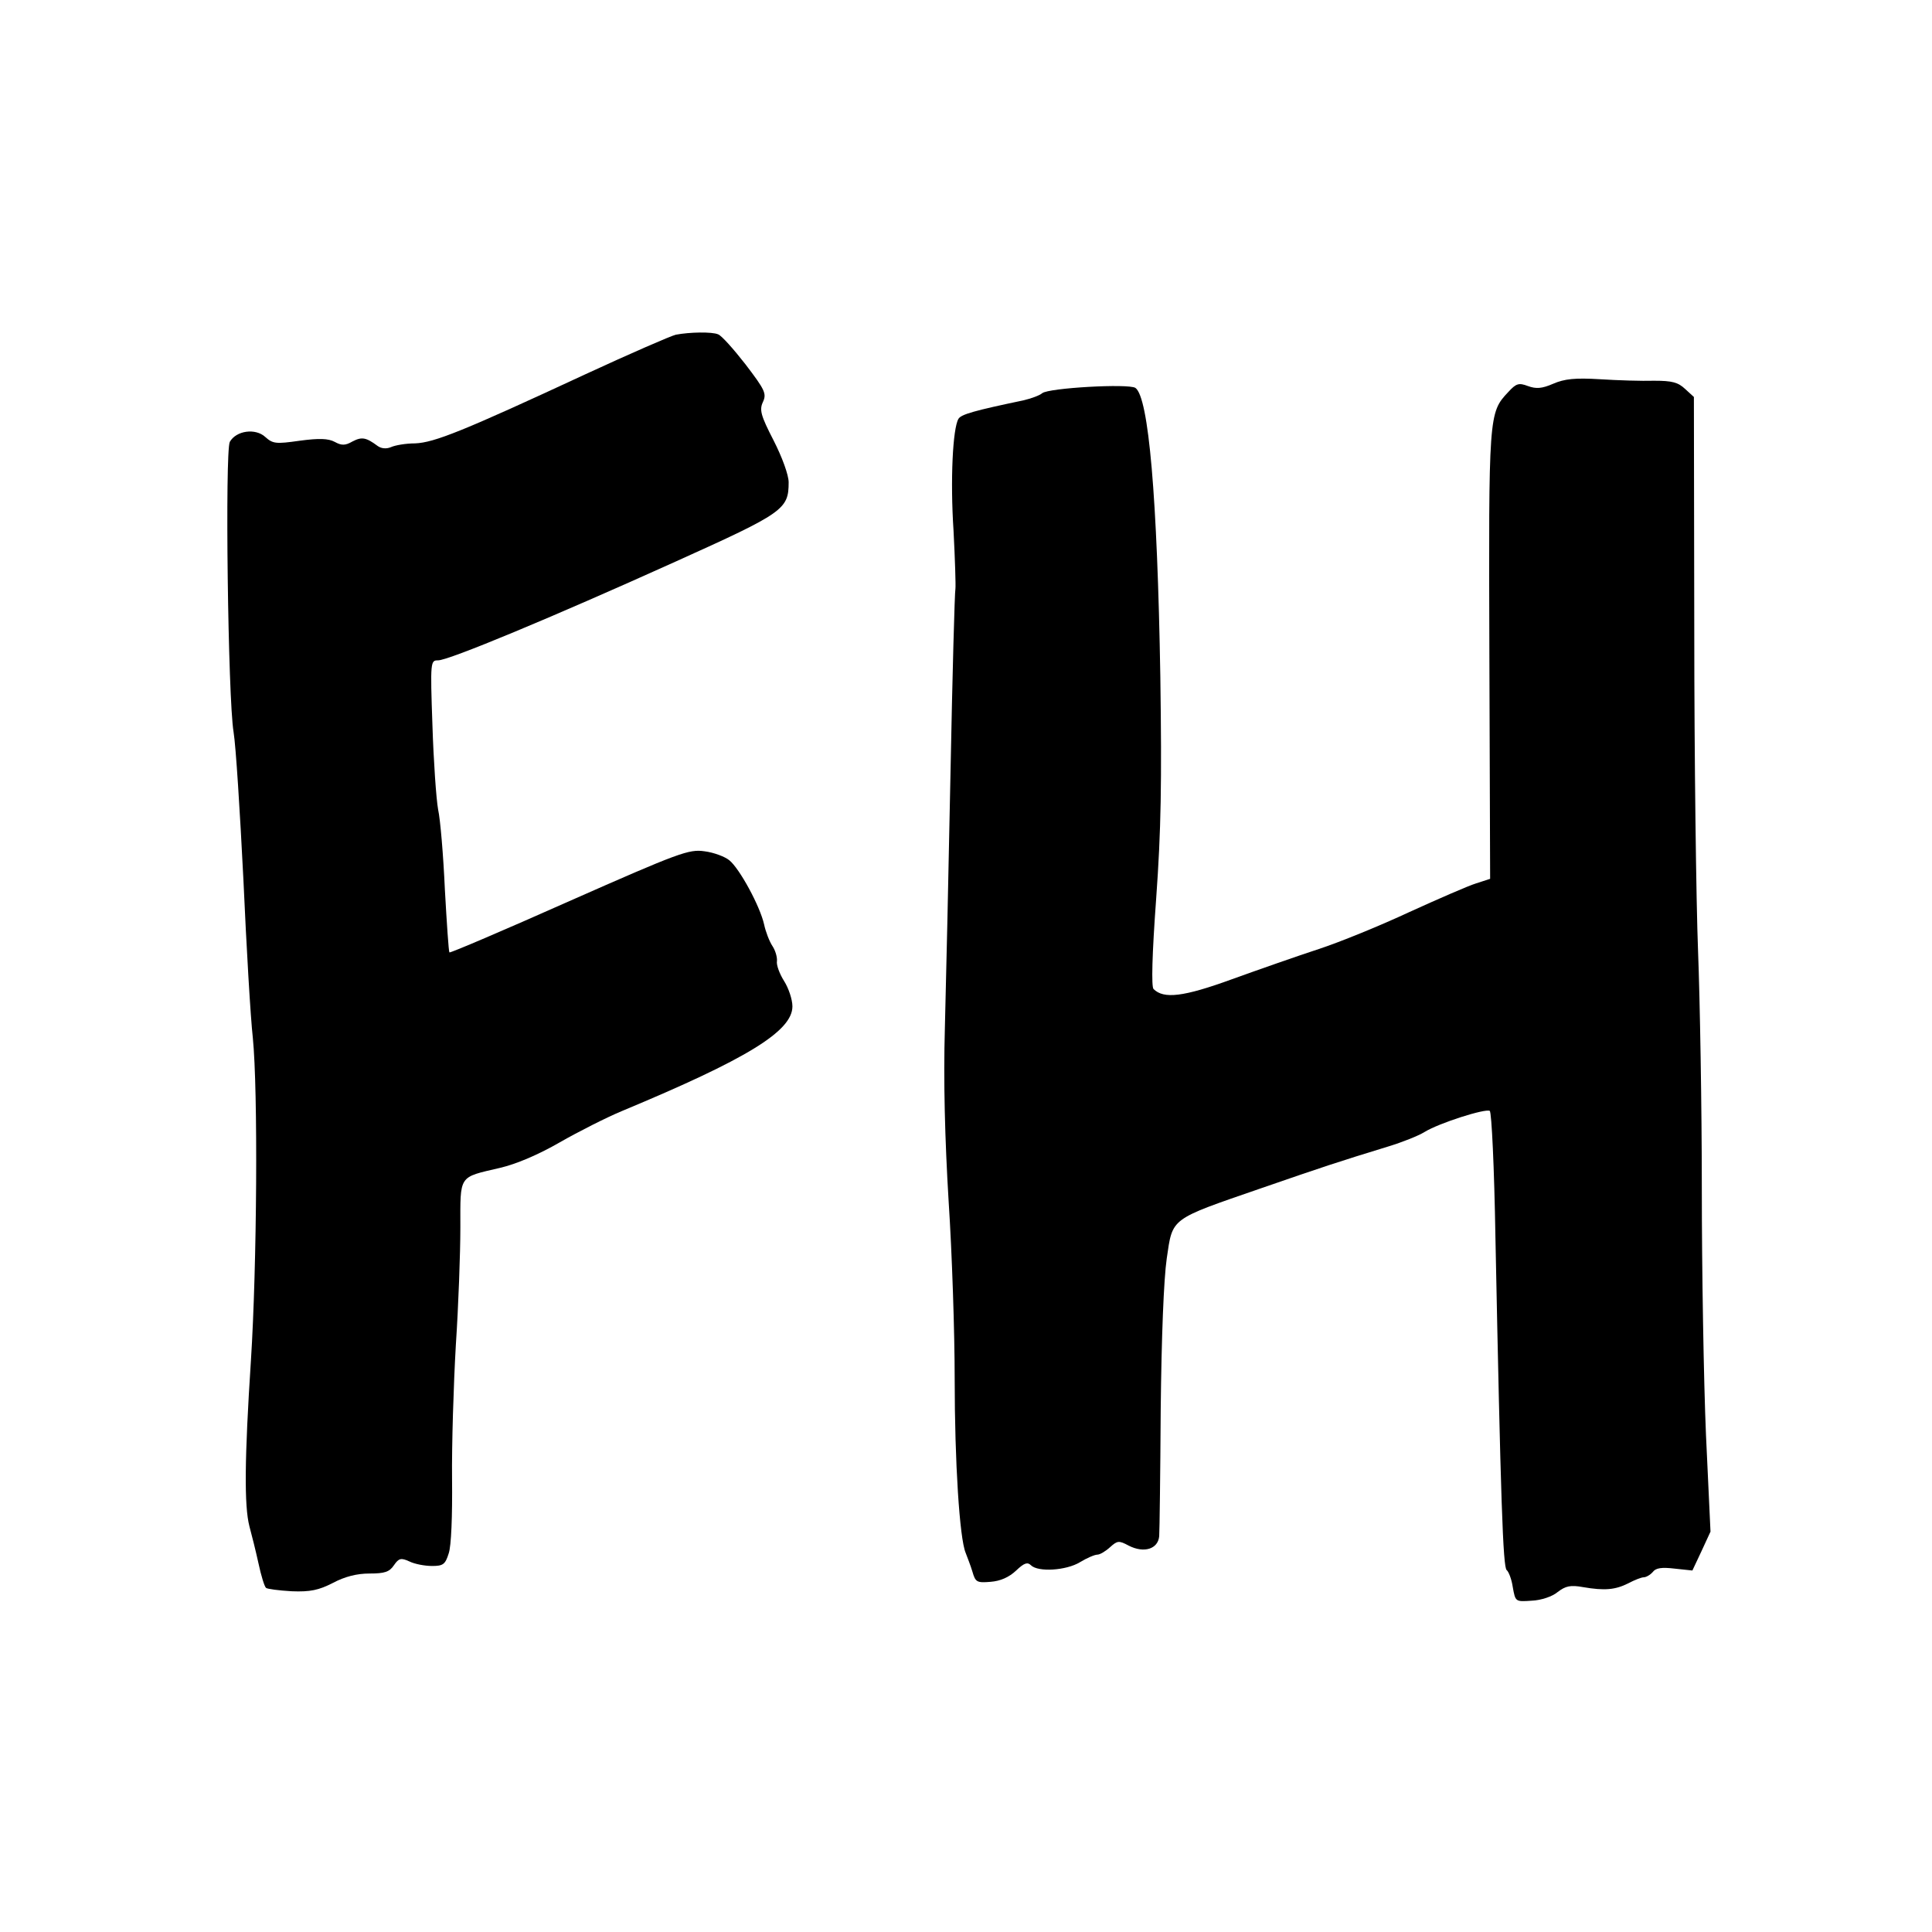
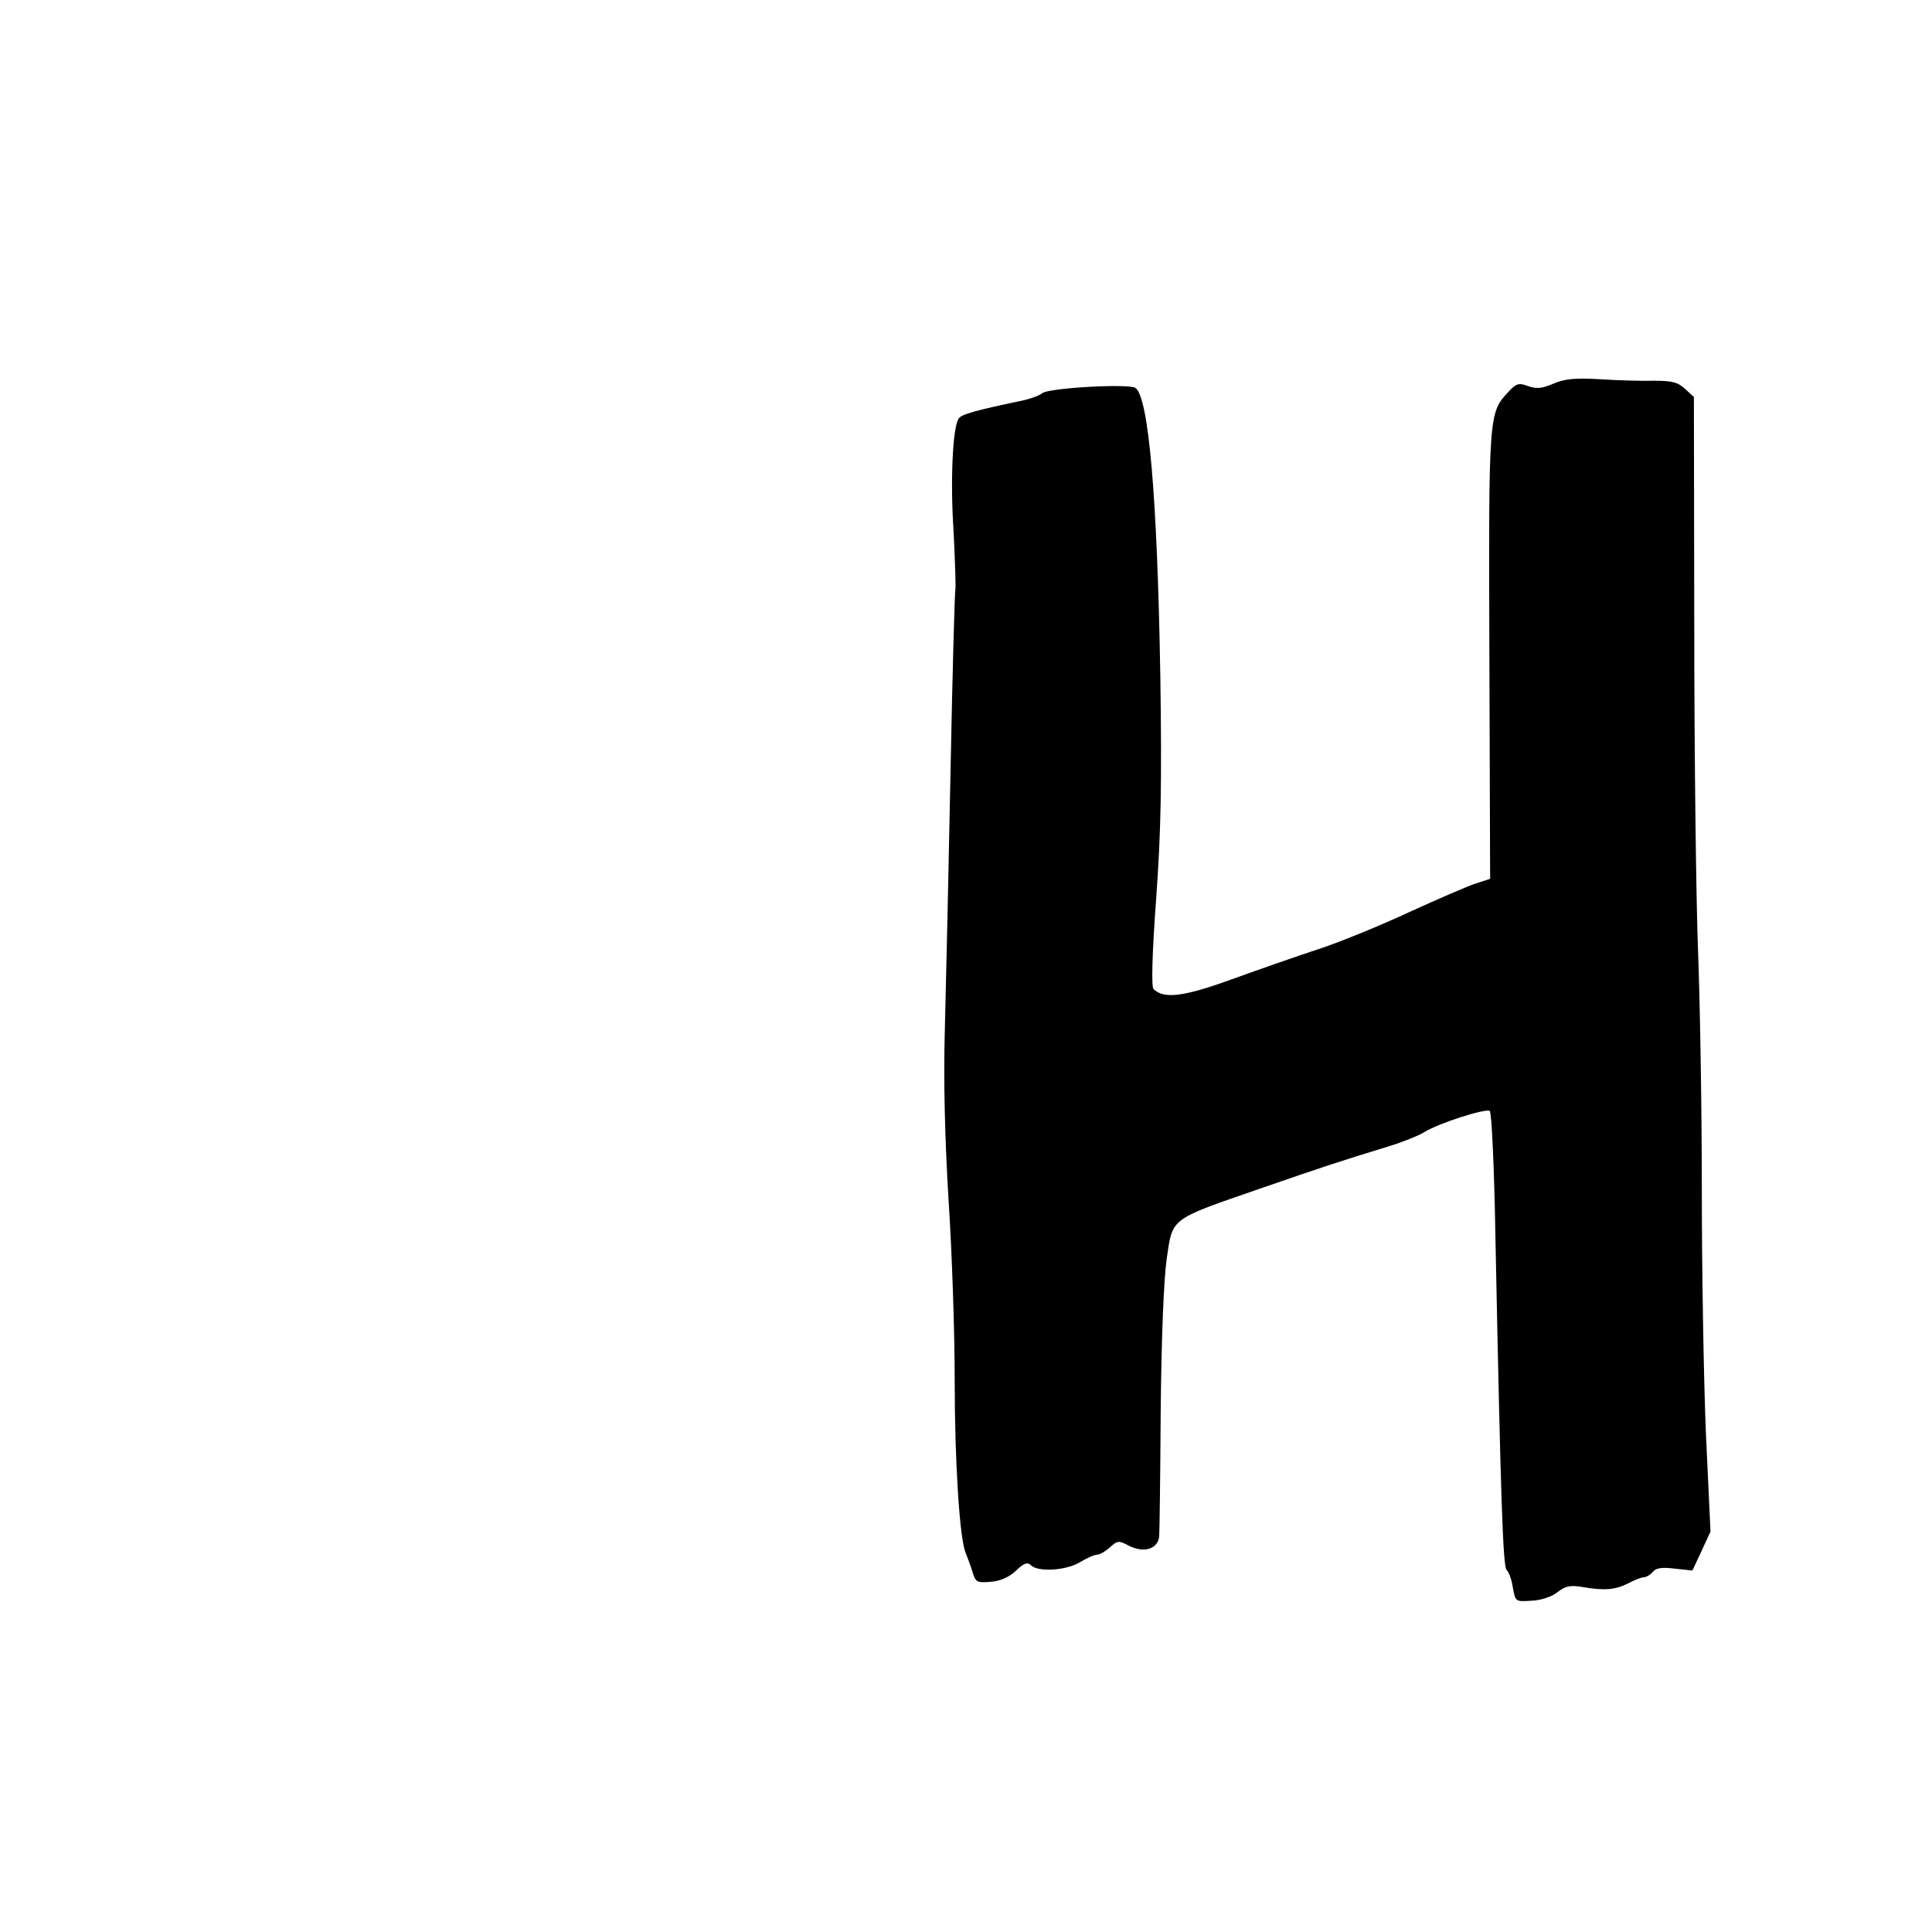
<svg xmlns="http://www.w3.org/2000/svg" version="1.0" width="512pt" height="512pt" viewBox="0 0 512 512" preserveAspectRatio="xMidYMid meet">
  <g transform="translate(0,512) scale(0.1,-0.1)" fill="#000000" stroke="none">
-     <path d="M1791 4233 c-13 -3 -121 -50 -240 -105 -323 -150 -400 -181 -451 -183 -25 0 -53 -5 -64 -10 -12 -5 -25 -4 -35 3 -31 23 -42 25 -67 12 -19 -11 -29 -11 -47 -1 -17 9 -41 10 -93 3 -63 -9 -71 -8 -91 10 -26 24 -77 17 -94 -13 -13 -26 -5 -679 10 -769 6 -36 17 -211 26 -390 8 -179 19 -368 25 -420 14 -141 11 -604 -5 -855 -17 -261 -18 -386 -4 -440 6 -22 17 -66 24 -98 7 -33 16 -62 20 -65 3 -3 34 -7 68 -9 49 -2 72 3 109 22 32 17 64 25 97 25 40 0 53 4 65 22 13 19 19 20 41 10 14 -7 41 -12 60 -12 29 0 35 4 44 33 7 19 10 101 9 197 -1 91 4 251 10 355 7 105 12 245 12 312 0 141 -6 132 105 158 43 10 102 35 159 68 49 28 124 66 165 83 329 137 451 211 451 277 0 18 -10 48 -22 67 -12 19 -21 43 -19 53 1 10 -4 28 -12 40 -8 12 -18 38 -22 57 -11 49 -65 148 -92 170 -12 10 -42 21 -66 24 -41 6 -66 -3 -358 -132 -173 -77 -316 -138 -318 -136 -2 2 -7 77 -12 166 -4 90 -12 186 -18 213 -5 28 -12 128 -15 223 -6 170 -5 172 15 172 28 0 300 113 630 262 286 129 299 138 299 210 0 19 -17 66 -40 111 -34 66 -38 81 -28 102 10 22 5 32 -46 99 -32 41 -64 77 -73 80 -16 7 -75 6 -112 -1z" />
    <path d="M4116 4103 c-30 -13 -45 -14 -67 -6 -24 9 -31 7 -52 -16 -52 -55 -52 -60 -50 -698 l2 -592 -37 -12 c-20 -6 -100 -41 -177 -76 -77 -36 -185 -80 -240 -98 -55 -18 -158 -54 -230 -80 -129 -47 -181 -53 -208 -26 -6 6 -4 90 7 240 13 181 15 306 11 588 -8 478 -31 740 -66 765 -18 12 -230 0 -247 -14 -7 -6 -29 -14 -50 -19 -129 -27 -165 -37 -172 -49 -15 -25 -22 -161 -13 -297 4 -76 6 -145 5 -153 -2 -8 -8 -226 -13 -485 -5 -258 -12 -564 -15 -680 -4 -140 0 -293 10 -459 9 -136 16 -348 16 -470 0 -221 13 -423 29 -461 4 -11 13 -33 18 -50 8 -28 12 -30 48 -27 26 2 49 12 68 30 21 20 30 23 39 14 19 -19 94 -14 130 8 18 11 39 20 46 20 7 0 22 9 34 20 19 17 23 18 49 4 41 -21 78 -9 81 25 1 14 3 166 4 336 2 190 8 345 16 400 16 109 7 102 250 186 168 58 201 69 338 111 36 11 79 28 95 38 39 24 162 63 173 56 5 -3 12 -153 15 -333 14 -698 20 -878 30 -884 5 -4 13 -24 16 -45 7 -39 7 -39 50 -36 25 1 55 11 69 23 21 16 34 19 67 13 58 -10 86 -7 120 10 17 9 35 16 41 16 6 0 17 6 24 14 8 11 24 13 58 9 l47 -5 24 51 24 52 -12 257 c-6 141 -11 435 -11 652 0 217 -5 501 -10 630 -5 129 -10 512 -10 851 l-1 617 -23 21 c-19 18 -35 22 -82 22 -33 -1 -97 1 -144 4 -66 4 -94 1 -124 -12z" />
  </g>
</svg>